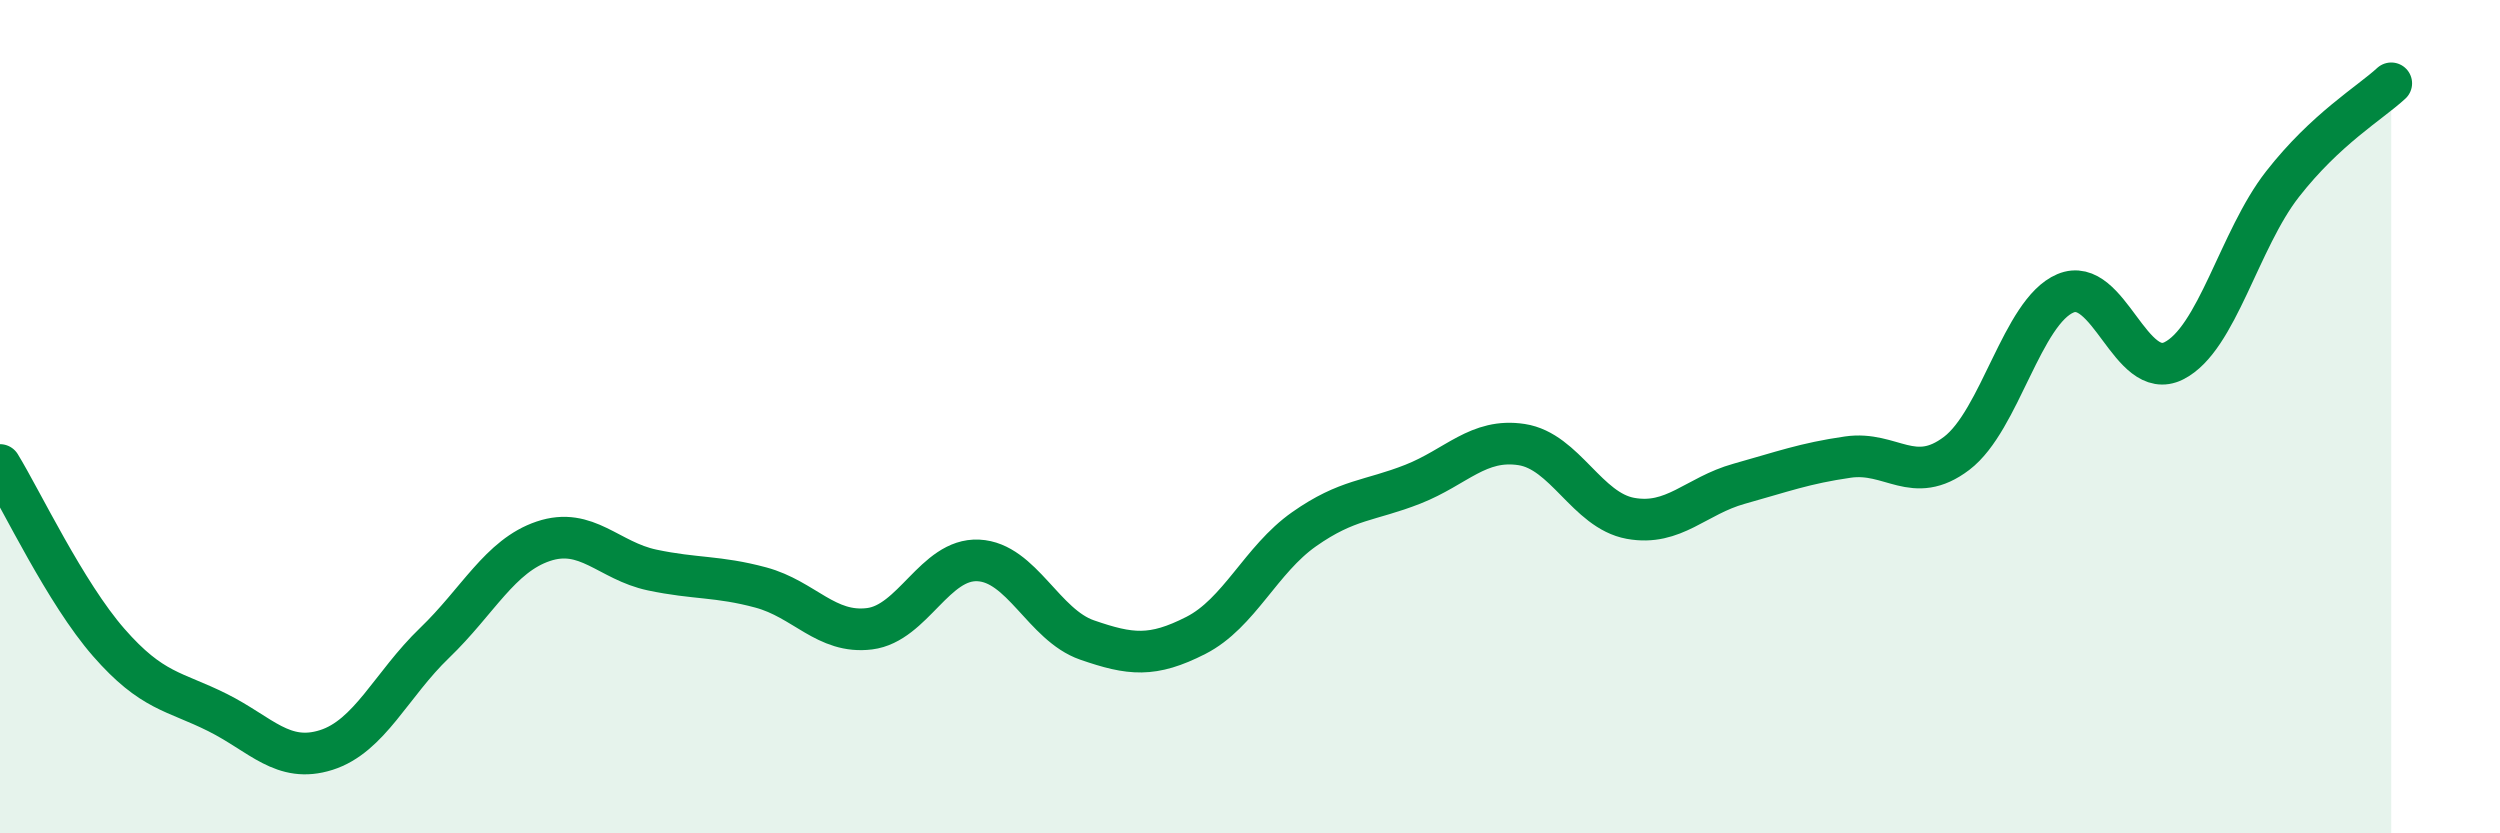
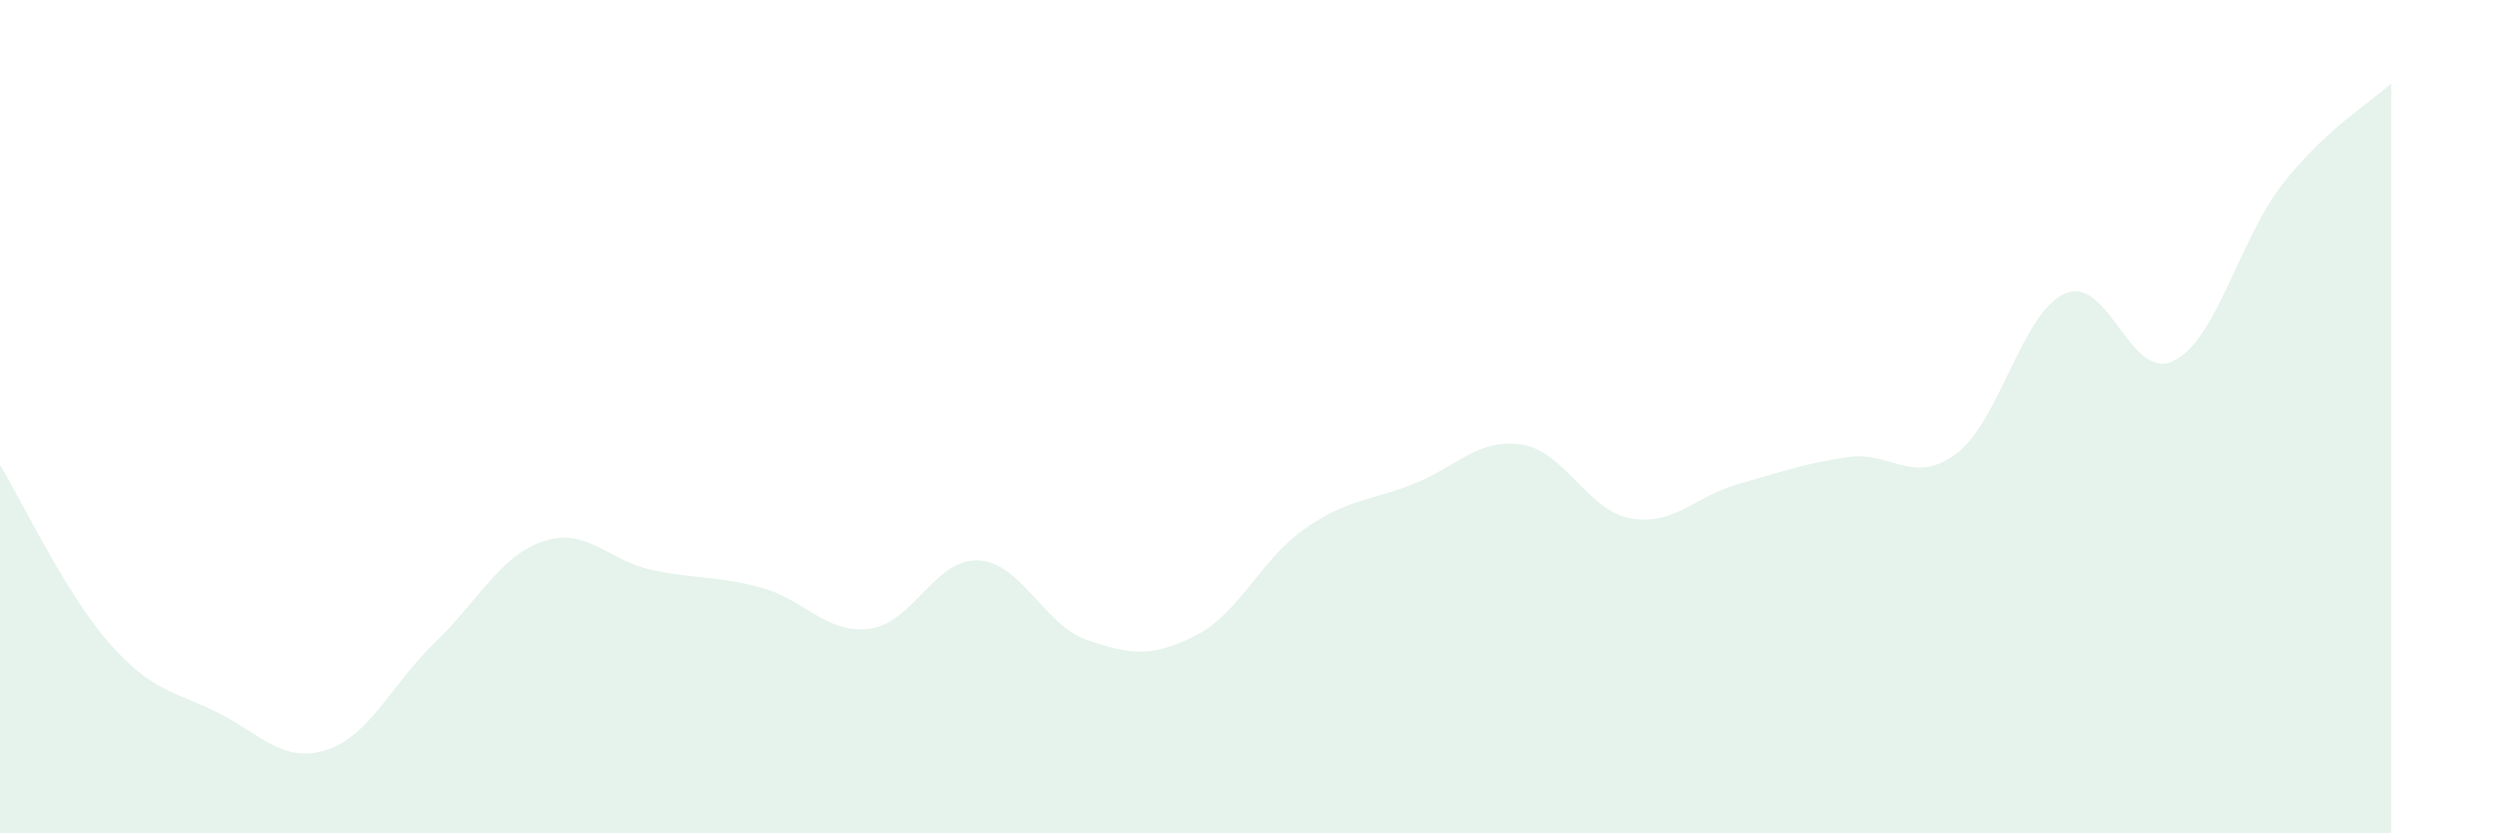
<svg xmlns="http://www.w3.org/2000/svg" width="60" height="20" viewBox="0 0 60 20">
  <path d="M 0,11.16 C 0.52,12.01 1.57,14.23 2.61,15.42 C 3.65,16.61 4.18,16.58 5.22,17.1 C 6.26,17.62 6.79,18.33 7.83,18 C 8.87,17.67 9.39,16.43 10.43,15.43 C 11.47,14.43 12,13.34 13.04,12.99 C 14.08,12.64 14.61,13.46 15.65,13.68 C 16.69,13.9 17.22,13.82 18.26,14.1 C 19.3,14.38 19.83,15.22 20.87,15.09 C 21.91,14.96 22.44,13.4 23.48,13.45 C 24.52,13.5 25.05,15 26.09,15.36 C 27.13,15.72 27.66,15.78 28.7,15.25 C 29.74,14.72 30.26,13.43 31.3,12.7 C 32.34,11.97 32.87,12.03 33.91,11.62 C 34.95,11.21 35.48,10.51 36.52,10.67 C 37.56,10.83 38.09,12.25 39.13,12.44 C 40.17,12.63 40.7,11.9 41.74,11.61 C 42.78,11.32 43.31,11.12 44.35,10.97 C 45.39,10.82 45.92,11.67 46.96,10.88 C 48,10.09 48.53,7.48 49.57,7.04 C 50.61,6.6 51.13,9.18 52.17,8.66 C 53.21,8.14 53.74,5.75 54.78,4.42 C 55.82,3.09 56.87,2.48 57.39,2L57.39 20L0 20Z" fill="#008740" opacity="0.1" stroke-linecap="round" stroke-linejoin="round" />
-   <path d="M 0,11.16 C 0.52,12.01 1.57,14.23 2.61,15.42 C 3.65,16.61 4.18,16.58 5.22,17.1 C 6.26,17.62 6.79,18.33 7.83,18 C 8.87,17.67 9.39,16.43 10.43,15.43 C 11.47,14.43 12,13.34 13.04,12.99 C 14.08,12.64 14.61,13.46 15.65,13.68 C 16.69,13.9 17.22,13.82 18.26,14.1 C 19.3,14.38 19.83,15.22 20.87,15.09 C 21.91,14.96 22.44,13.4 23.48,13.45 C 24.52,13.5 25.05,15 26.09,15.36 C 27.13,15.72 27.66,15.78 28.7,15.25 C 29.74,14.72 30.26,13.43 31.3,12.7 C 32.34,11.97 32.87,12.03 33.91,11.62 C 34.95,11.21 35.48,10.51 36.52,10.67 C 37.56,10.83 38.09,12.25 39.13,12.44 C 40.17,12.63 40.7,11.9 41.74,11.61 C 42.78,11.32 43.31,11.12 44.35,10.97 C 45.39,10.82 45.92,11.67 46.96,10.88 C 48,10.09 48.53,7.48 49.57,7.04 C 50.61,6.6 51.13,9.18 52.17,8.66 C 53.21,8.14 53.74,5.75 54.78,4.42 C 55.82,3.09 56.87,2.48 57.39,2" stroke="#008740" stroke-width="1" fill="none" stroke-linecap="round" stroke-linejoin="round" />
</svg>